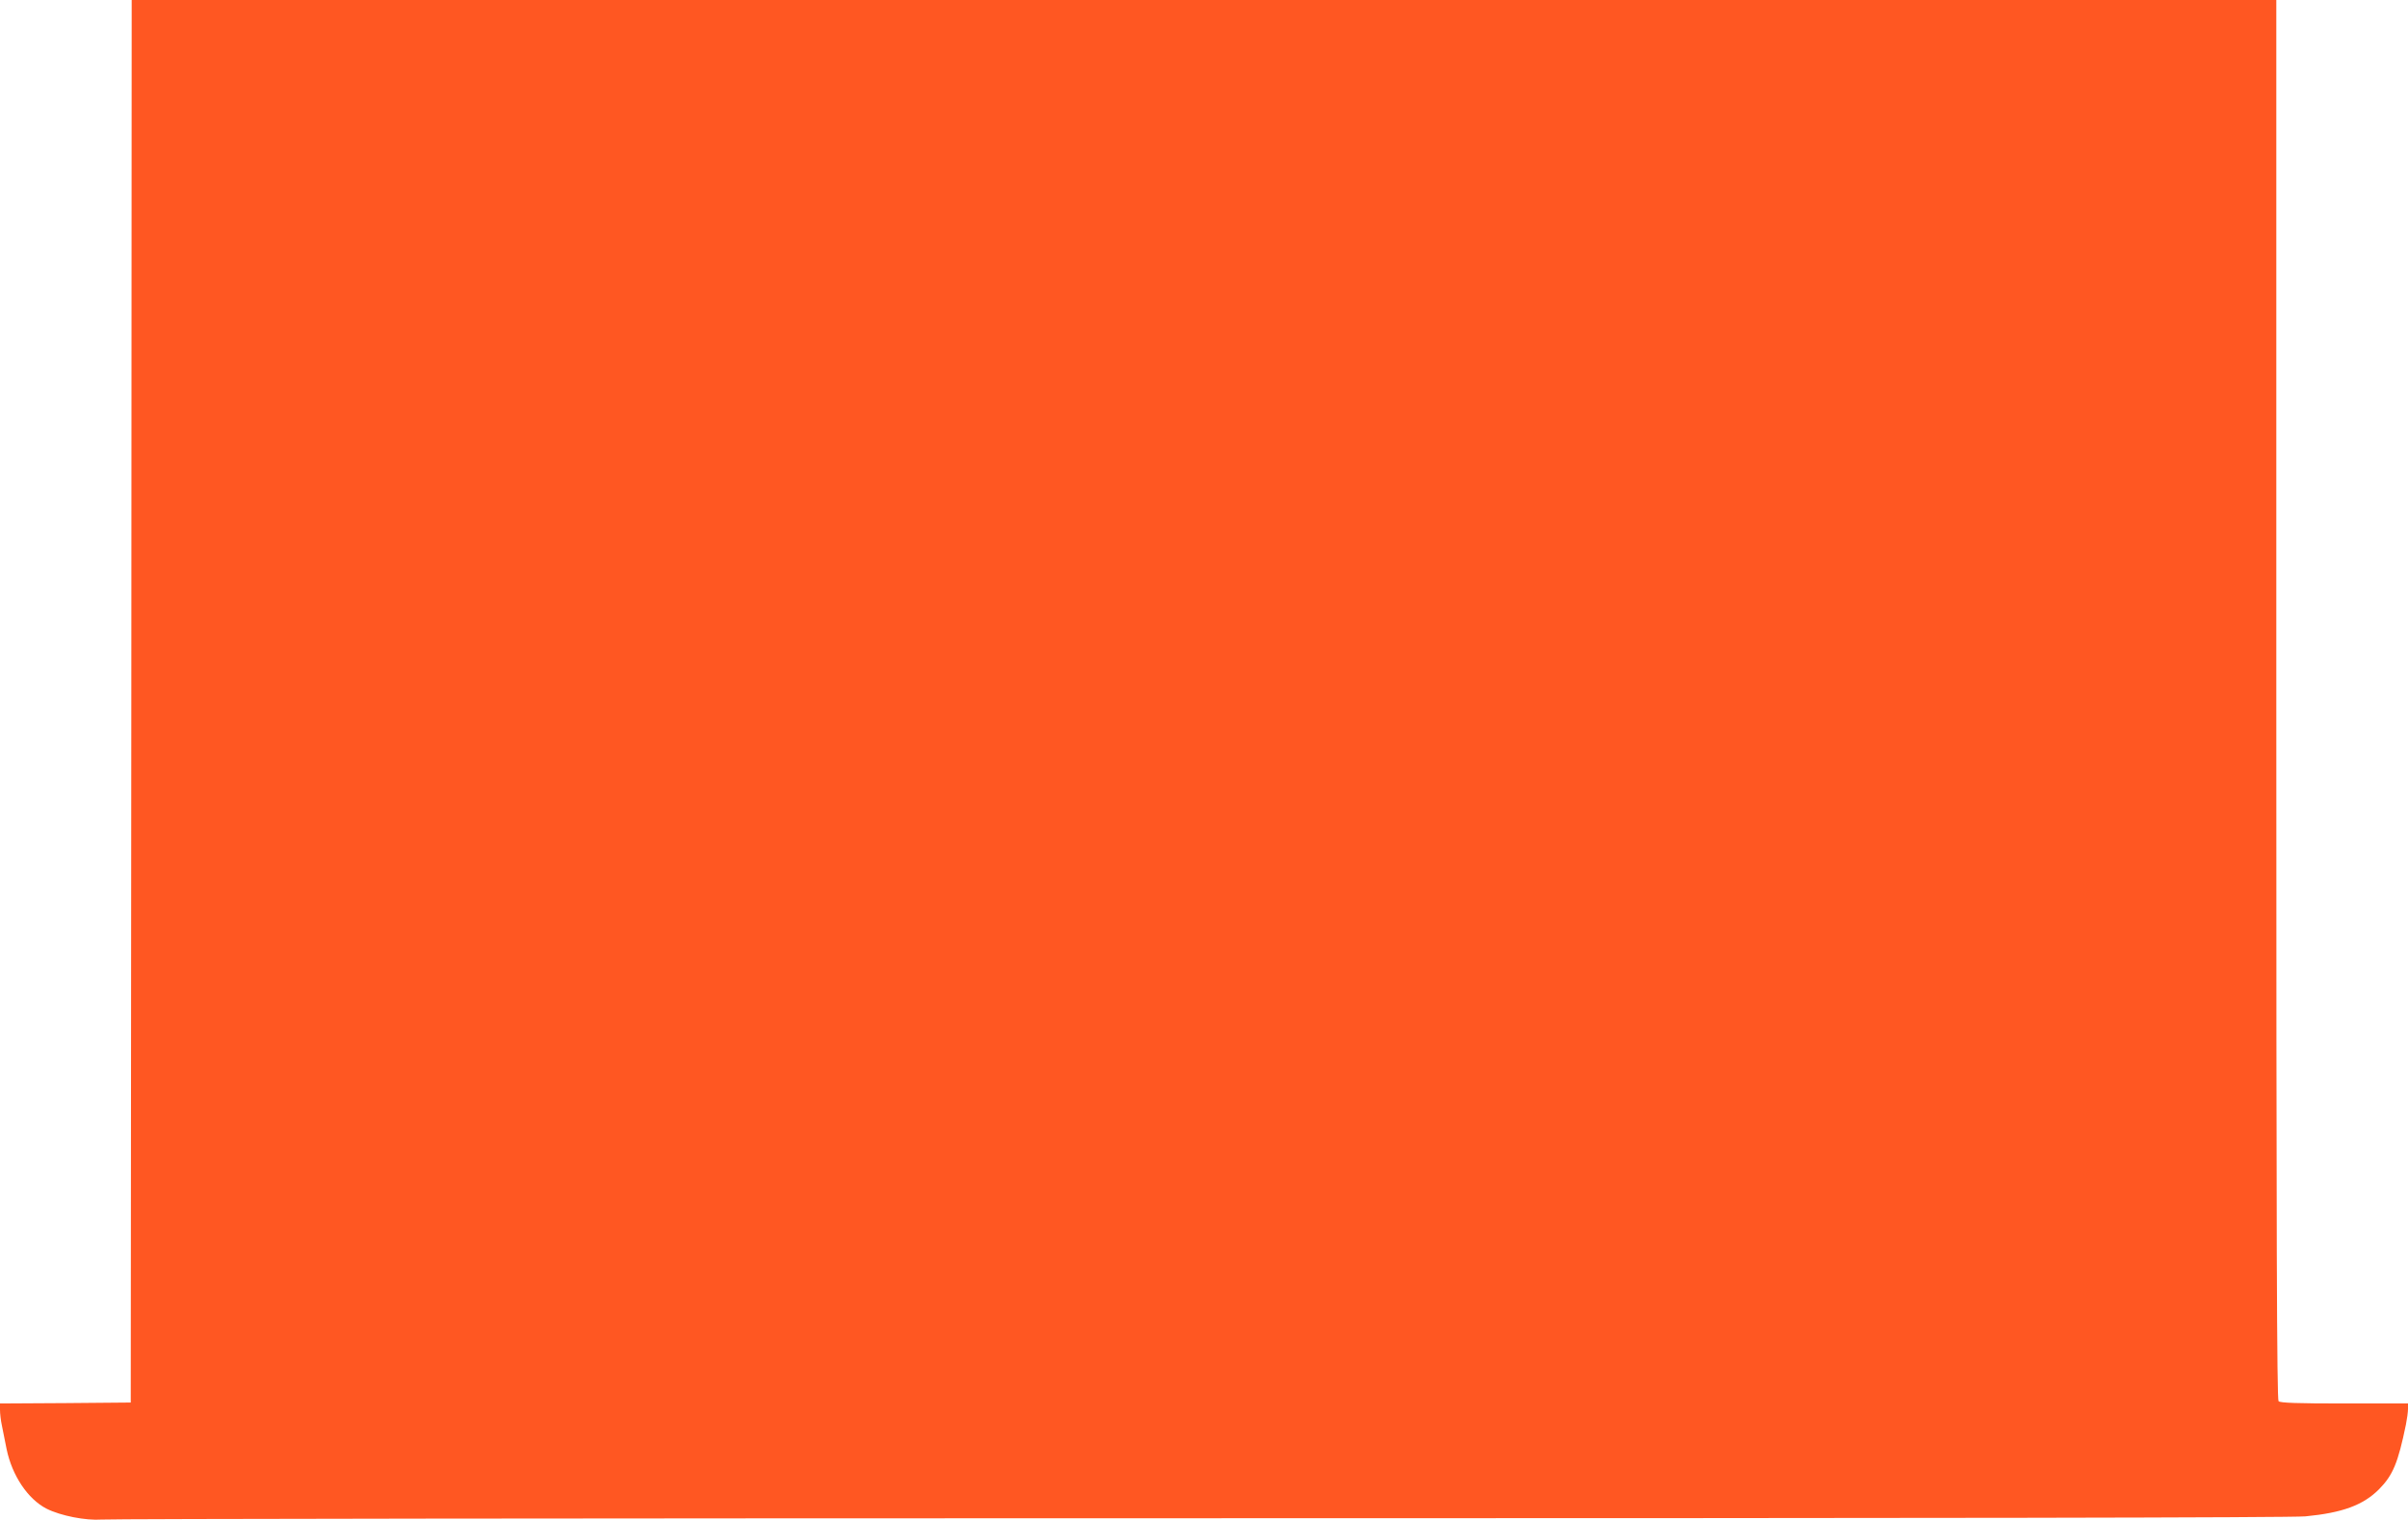
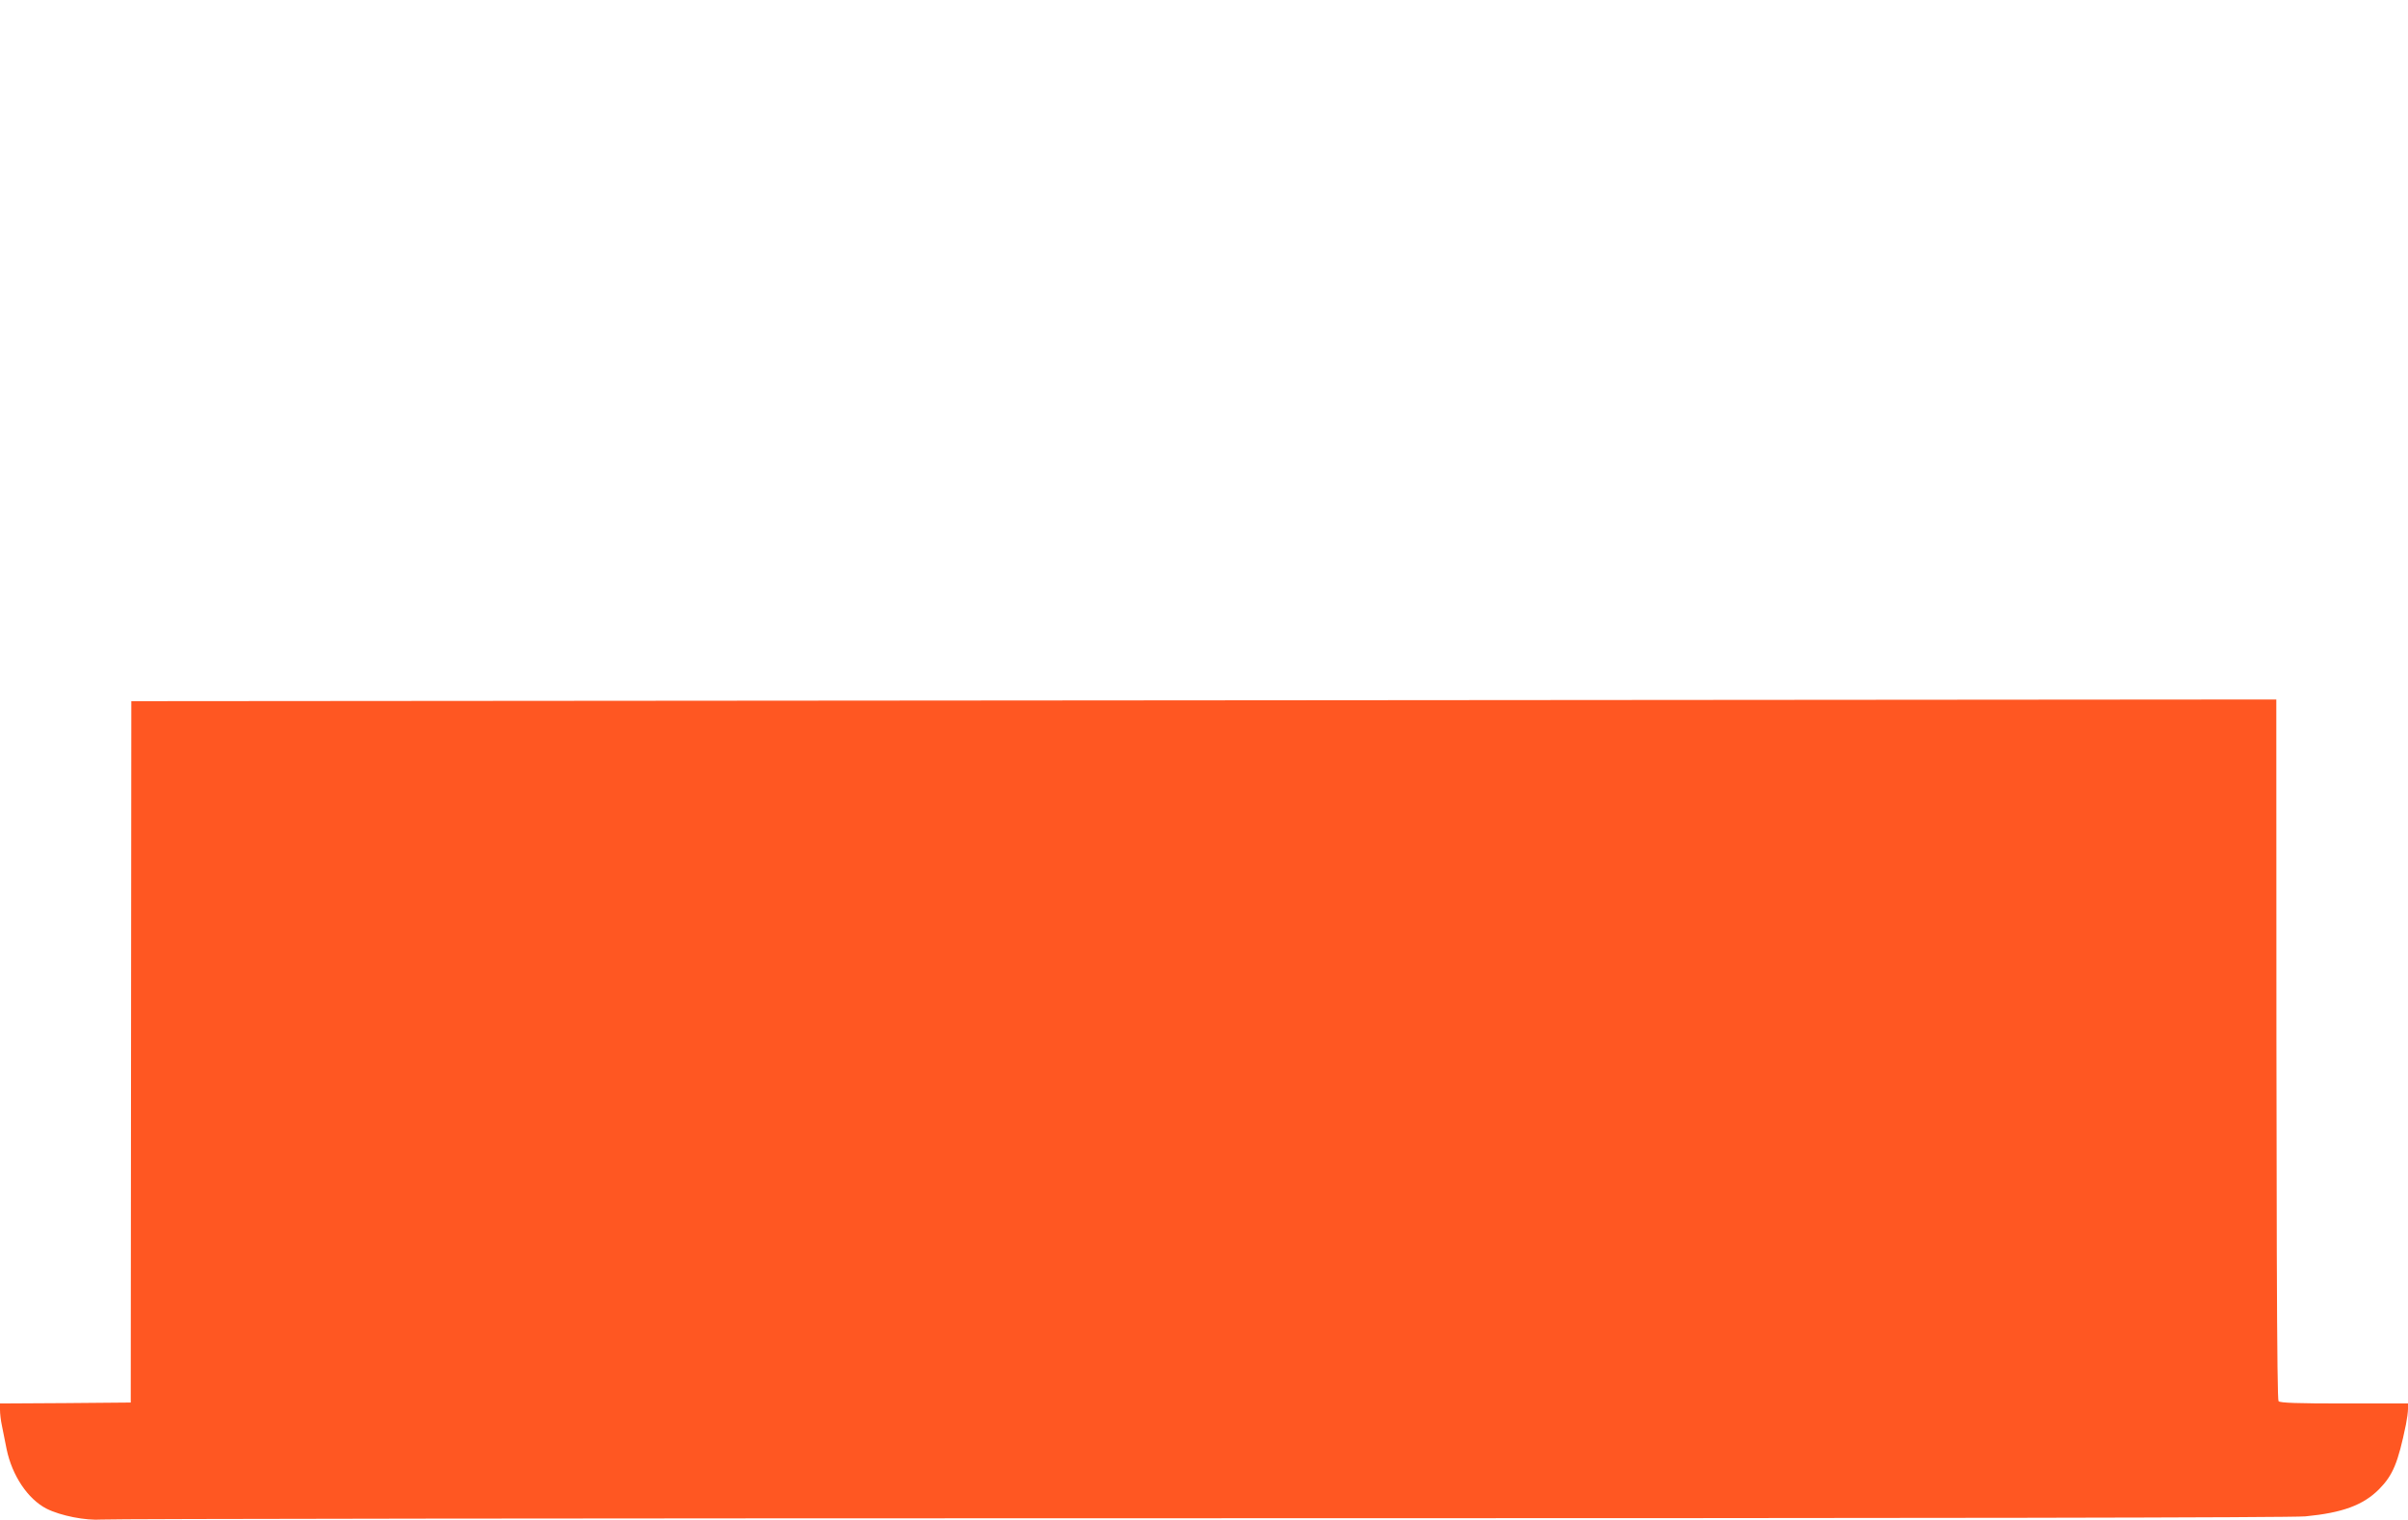
<svg xmlns="http://www.w3.org/2000/svg" version="1.0" width="1280pt" height="808pt" viewBox="0 0 1280 808" preserveAspectRatio="xMidYMid meet">
  <g transform="translate(0,808) scale(0.1,-0.1)" fill="#ff5722" stroke="none">
-     <path d="M698 4353 l-3 -3728 -347 -3 -348 -2 0 -34 c0 -19 4 -56 10 -83 5 -26 17 -83 25 -125 29 -141 113 -266 212 -317 75 -38 209 -64 293 -58 41 4 2669 7 5840 7 3921 0 5800 3 5875 10 196 19 306 59 391 144 74 75 101 140 143 344 6 30 11 67 11 83 l0 29 -338 0 c-250 0 -341 3 -350 12 -9 9 -12 852 -12 3730 l0 3718 -5700 0 -5700 0 -2 -3727z" />
+     <path d="M698 4353 l-3 -3728 -347 -3 -348 -2 0 -34 c0 -19 4 -56 10 -83 5 -26 17 -83 25 -125 29 -141 113 -266 212 -317 75 -38 209 -64 293 -58 41 4 2669 7 5840 7 3921 0 5800 3 5875 10 196 19 306 59 391 144 74 75 101 140 143 344 6 30 11 67 11 83 l0 29 -338 0 c-250 0 -341 3 -350 12 -9 9 -12 852 -12 3730 z" />
  </g>
</svg>